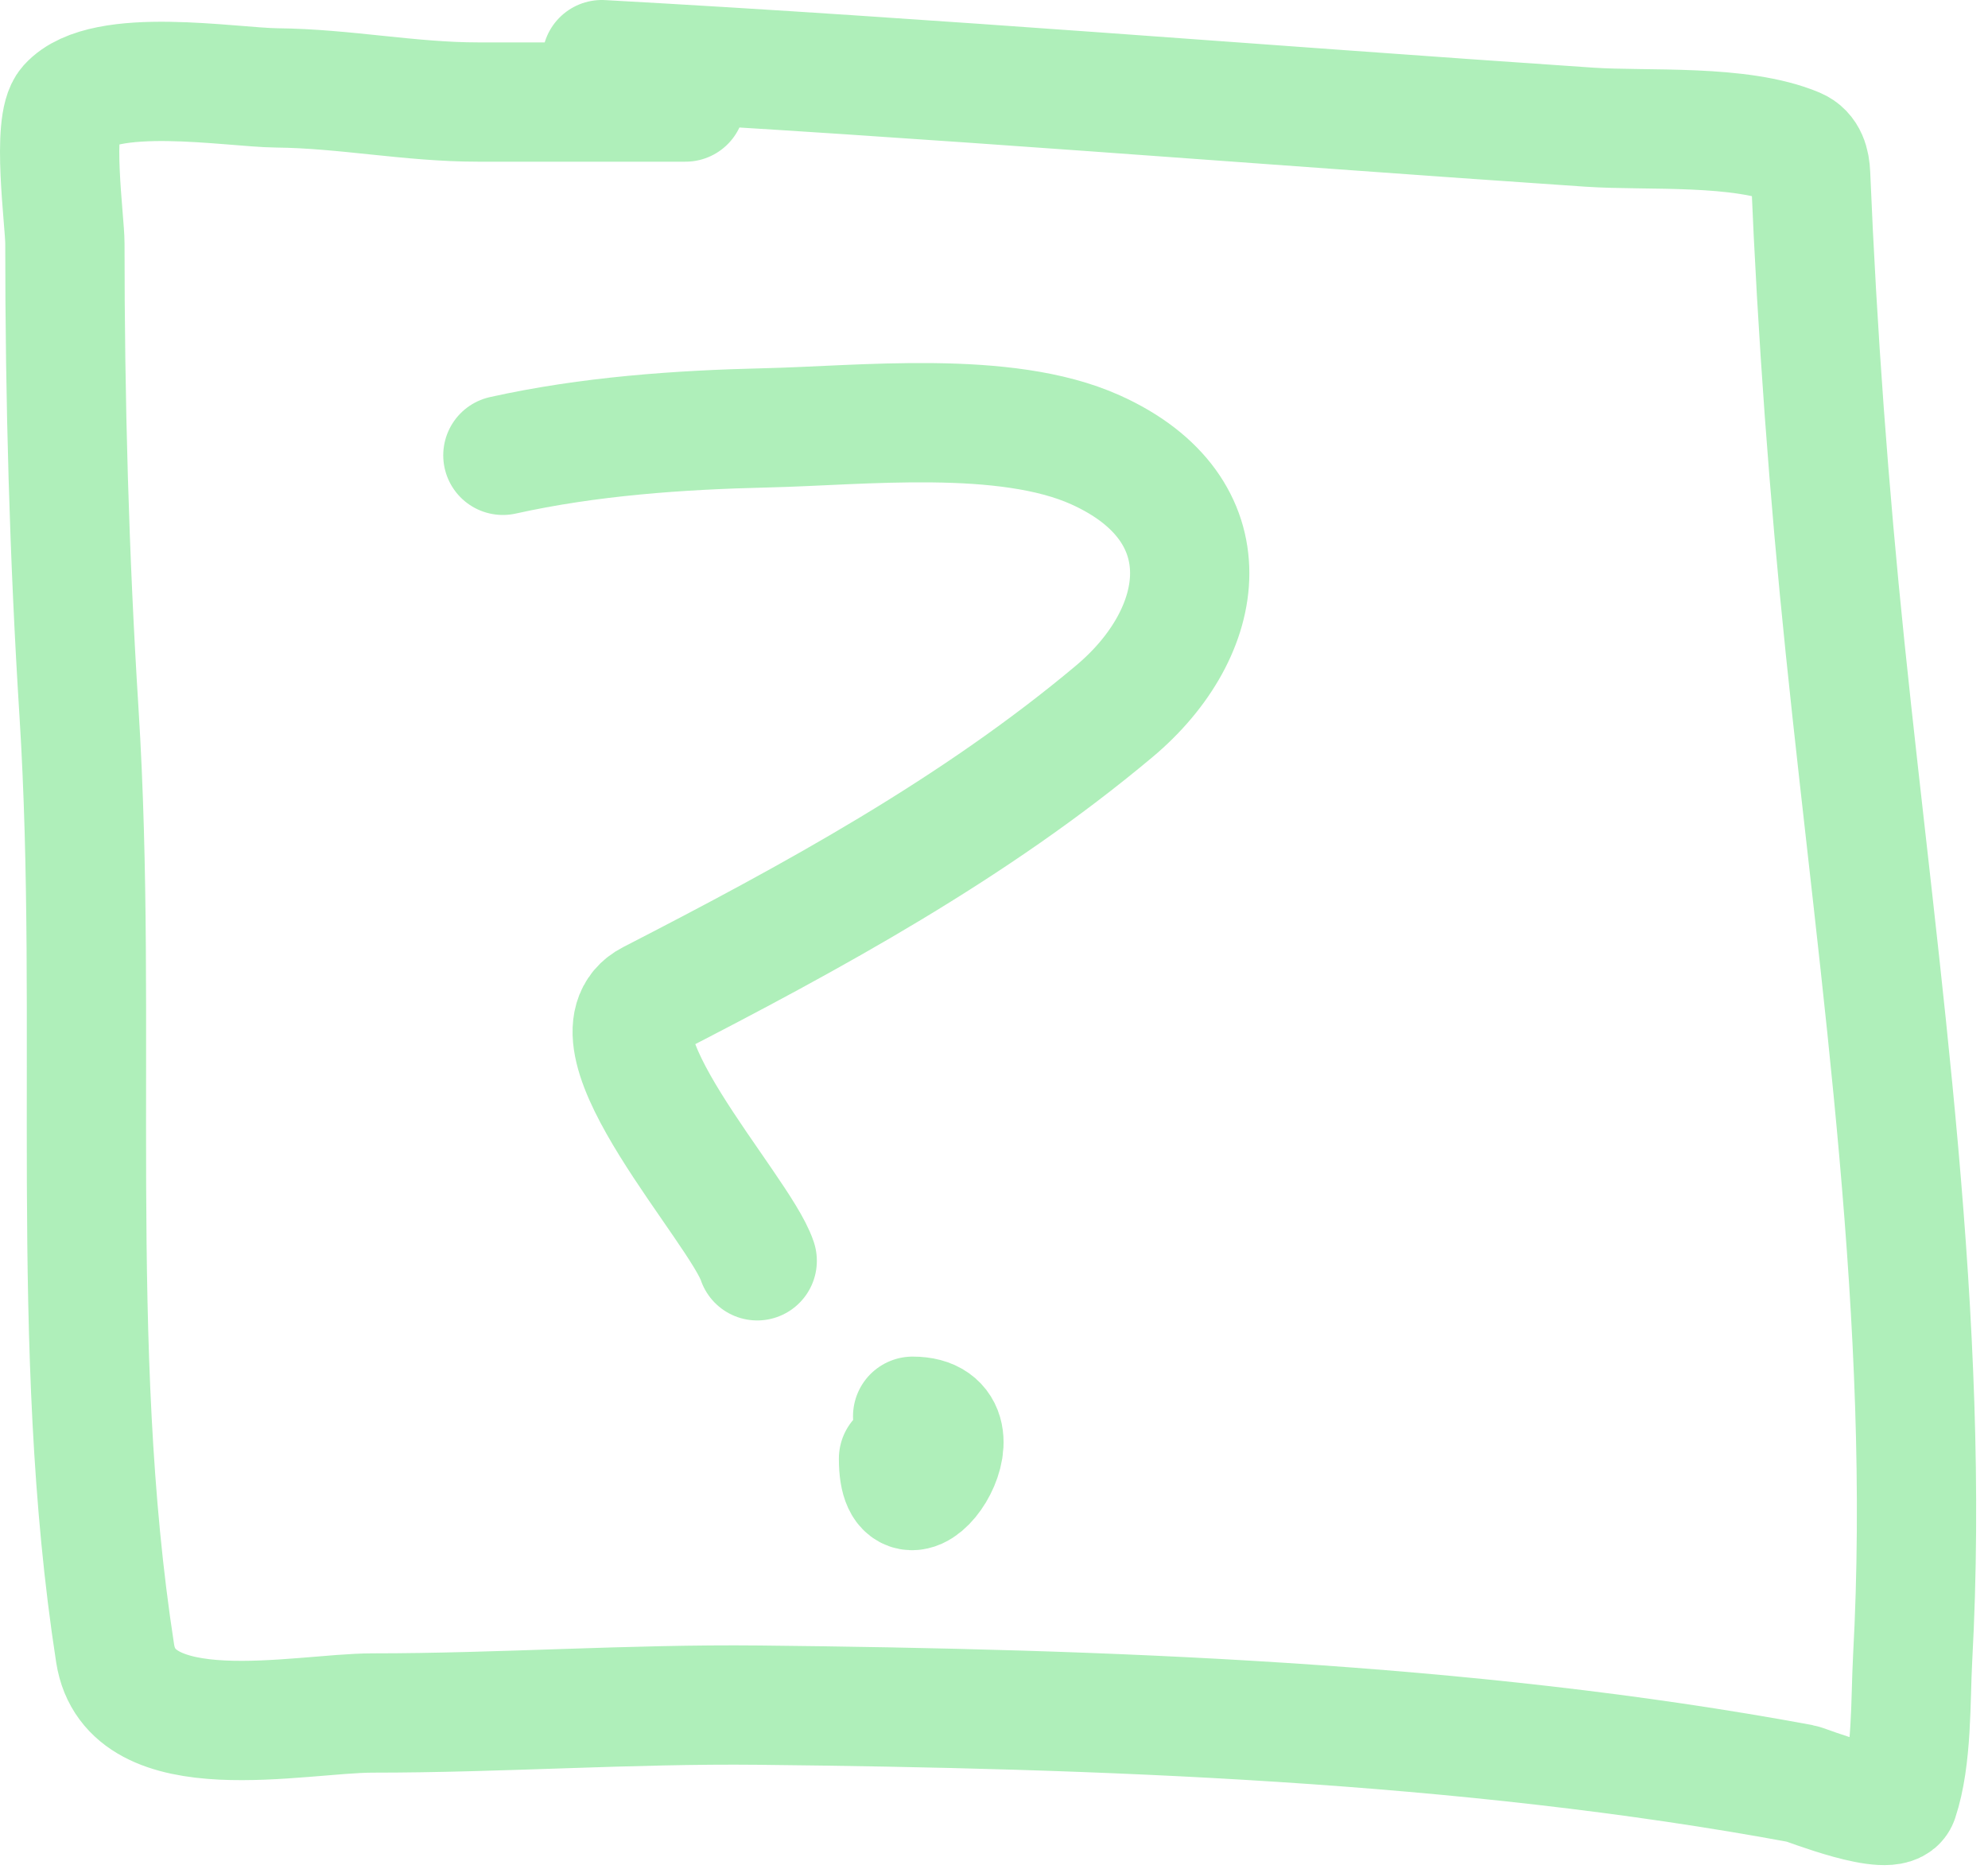
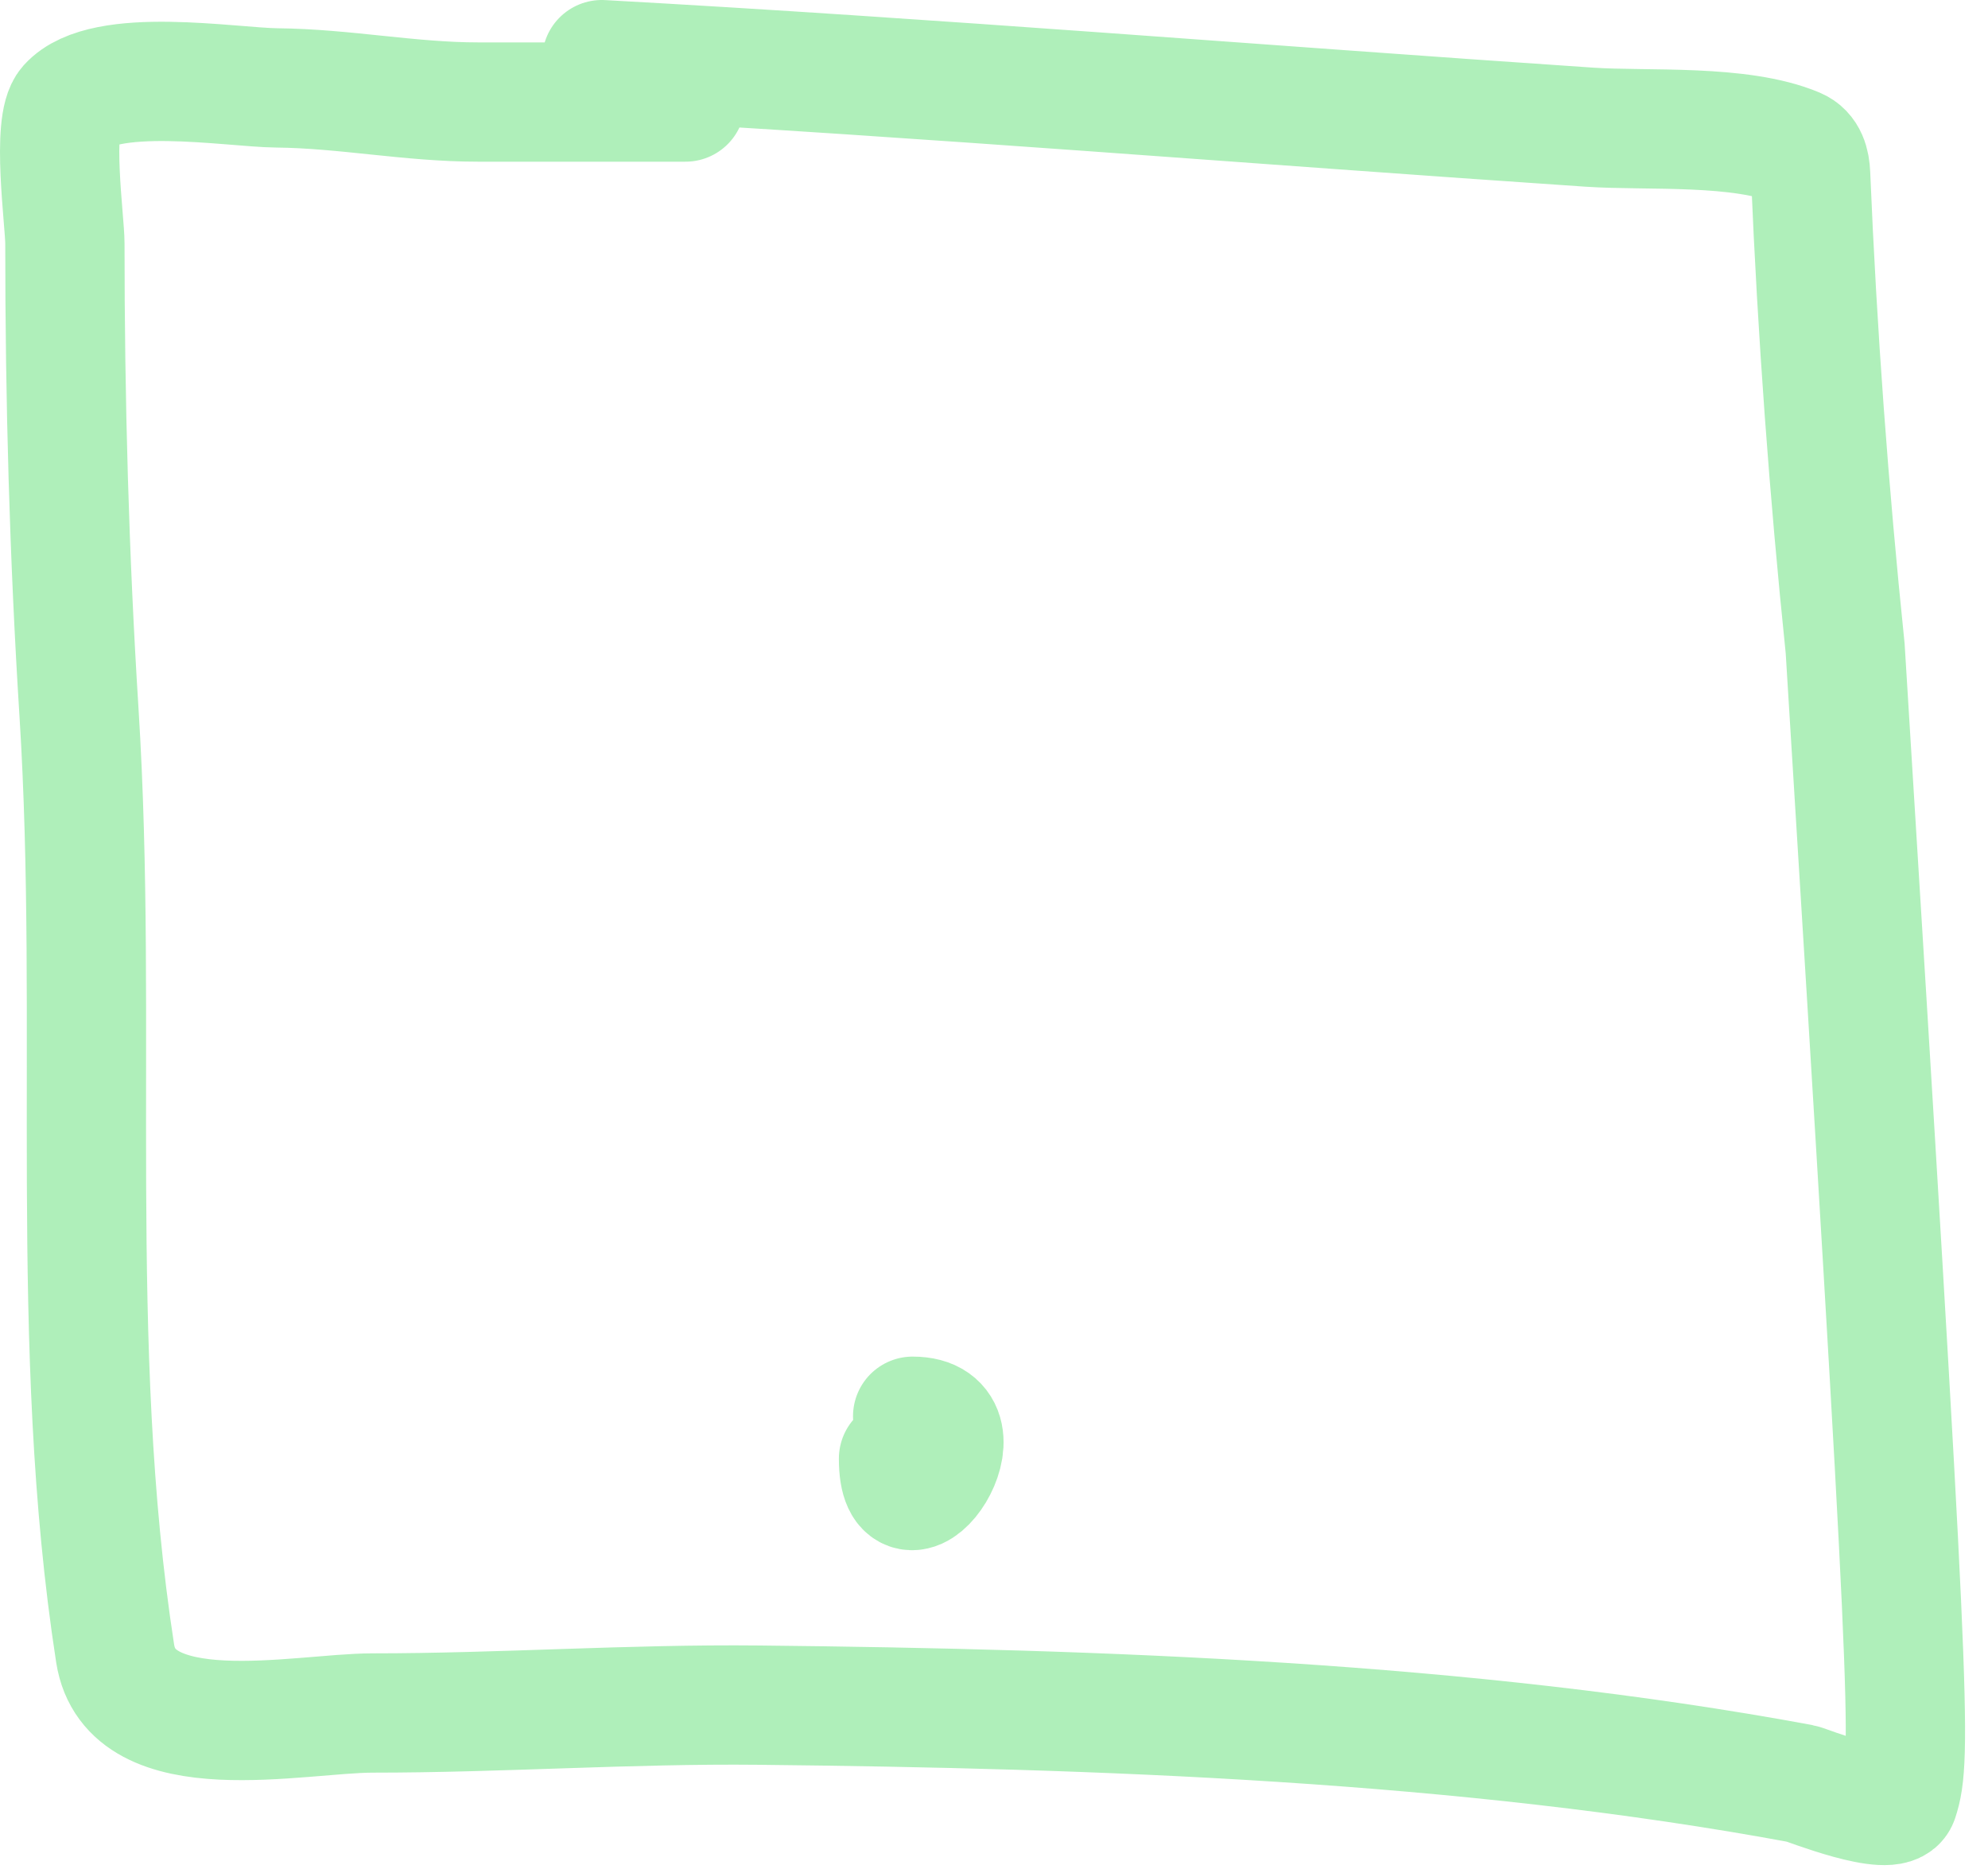
<svg xmlns="http://www.w3.org/2000/svg" width="100" height="94" viewBox="0 0 100 94" fill="none">
-   <path d="M30.271 3C46.852 3.915 63.379 5.278 79.943 6.396C82.894 6.595 87.538 6.231 90.367 7.422C90.919 7.655 91.055 8.228 91.077 8.765C91.41 16.75 91.992 24.655 92.815 32.613C94.556 49.46 97.135 66.403 96.21 83.39C96.094 85.538 96.194 88.416 95.5 90.498C95.168 91.494 90.838 89.751 90.604 89.708C73.717 86.577 55.31 85.939 38.168 85.759C31.708 85.692 25.215 86.154 18.742 86.154C15.038 86.154 6.557 88.1 5.791 83.153C3.388 67.645 4.961 51.504 3.975 35.851C3.478 27.97 3.264 20.132 3.264 12.239C3.264 11.119 2.576 6.23 3.422 5.29C5.225 3.286 11.641 4.4 13.925 4.421C17.33 4.454 20.633 5.132 24.033 5.132C27.297 5.132 37.089 5.132 33.825 5.132" stroke="#AFEFBA" stroke-width="6" stroke-linecap="round" />
-   <path d="M25.296 22.9C29.622 21.939 34.143 21.62 38.563 21.518C43.318 21.409 50.557 20.576 55.107 22.624C61.744 25.61 60.788 31.801 56.054 35.772C49.008 41.681 40.859 46.116 32.719 50.302C29.117 52.155 37.214 60.786 38.089 63.411" stroke="#AFEFBA" stroke-width="6" stroke-linecap="round" />
+   <path d="M30.271 3C46.852 3.915 63.379 5.278 79.943 6.396C82.894 6.595 87.538 6.231 90.367 7.422C90.919 7.655 91.055 8.228 91.077 8.765C91.41 16.75 91.992 24.655 92.815 32.613C96.094 85.538 96.194 88.416 95.5 90.498C95.168 91.494 90.838 89.751 90.604 89.708C73.717 86.577 55.31 85.939 38.168 85.759C31.708 85.692 25.215 86.154 18.742 86.154C15.038 86.154 6.557 88.1 5.791 83.153C3.388 67.645 4.961 51.504 3.975 35.851C3.478 27.97 3.264 20.132 3.264 12.239C3.264 11.119 2.576 6.23 3.422 5.29C5.225 3.286 11.641 4.4 13.925 4.421C17.33 4.454 20.633 5.132 24.033 5.132C27.297 5.132 37.089 5.132 33.825 5.132" stroke="#AFEFBA" stroke-width="6" stroke-linecap="round" />
  <path d="M45.197 73.361C45.197 77.955 49.825 71.229 45.908 71.229" stroke="#AFEFBA" stroke-width="6" stroke-linecap="round" />
</svg>